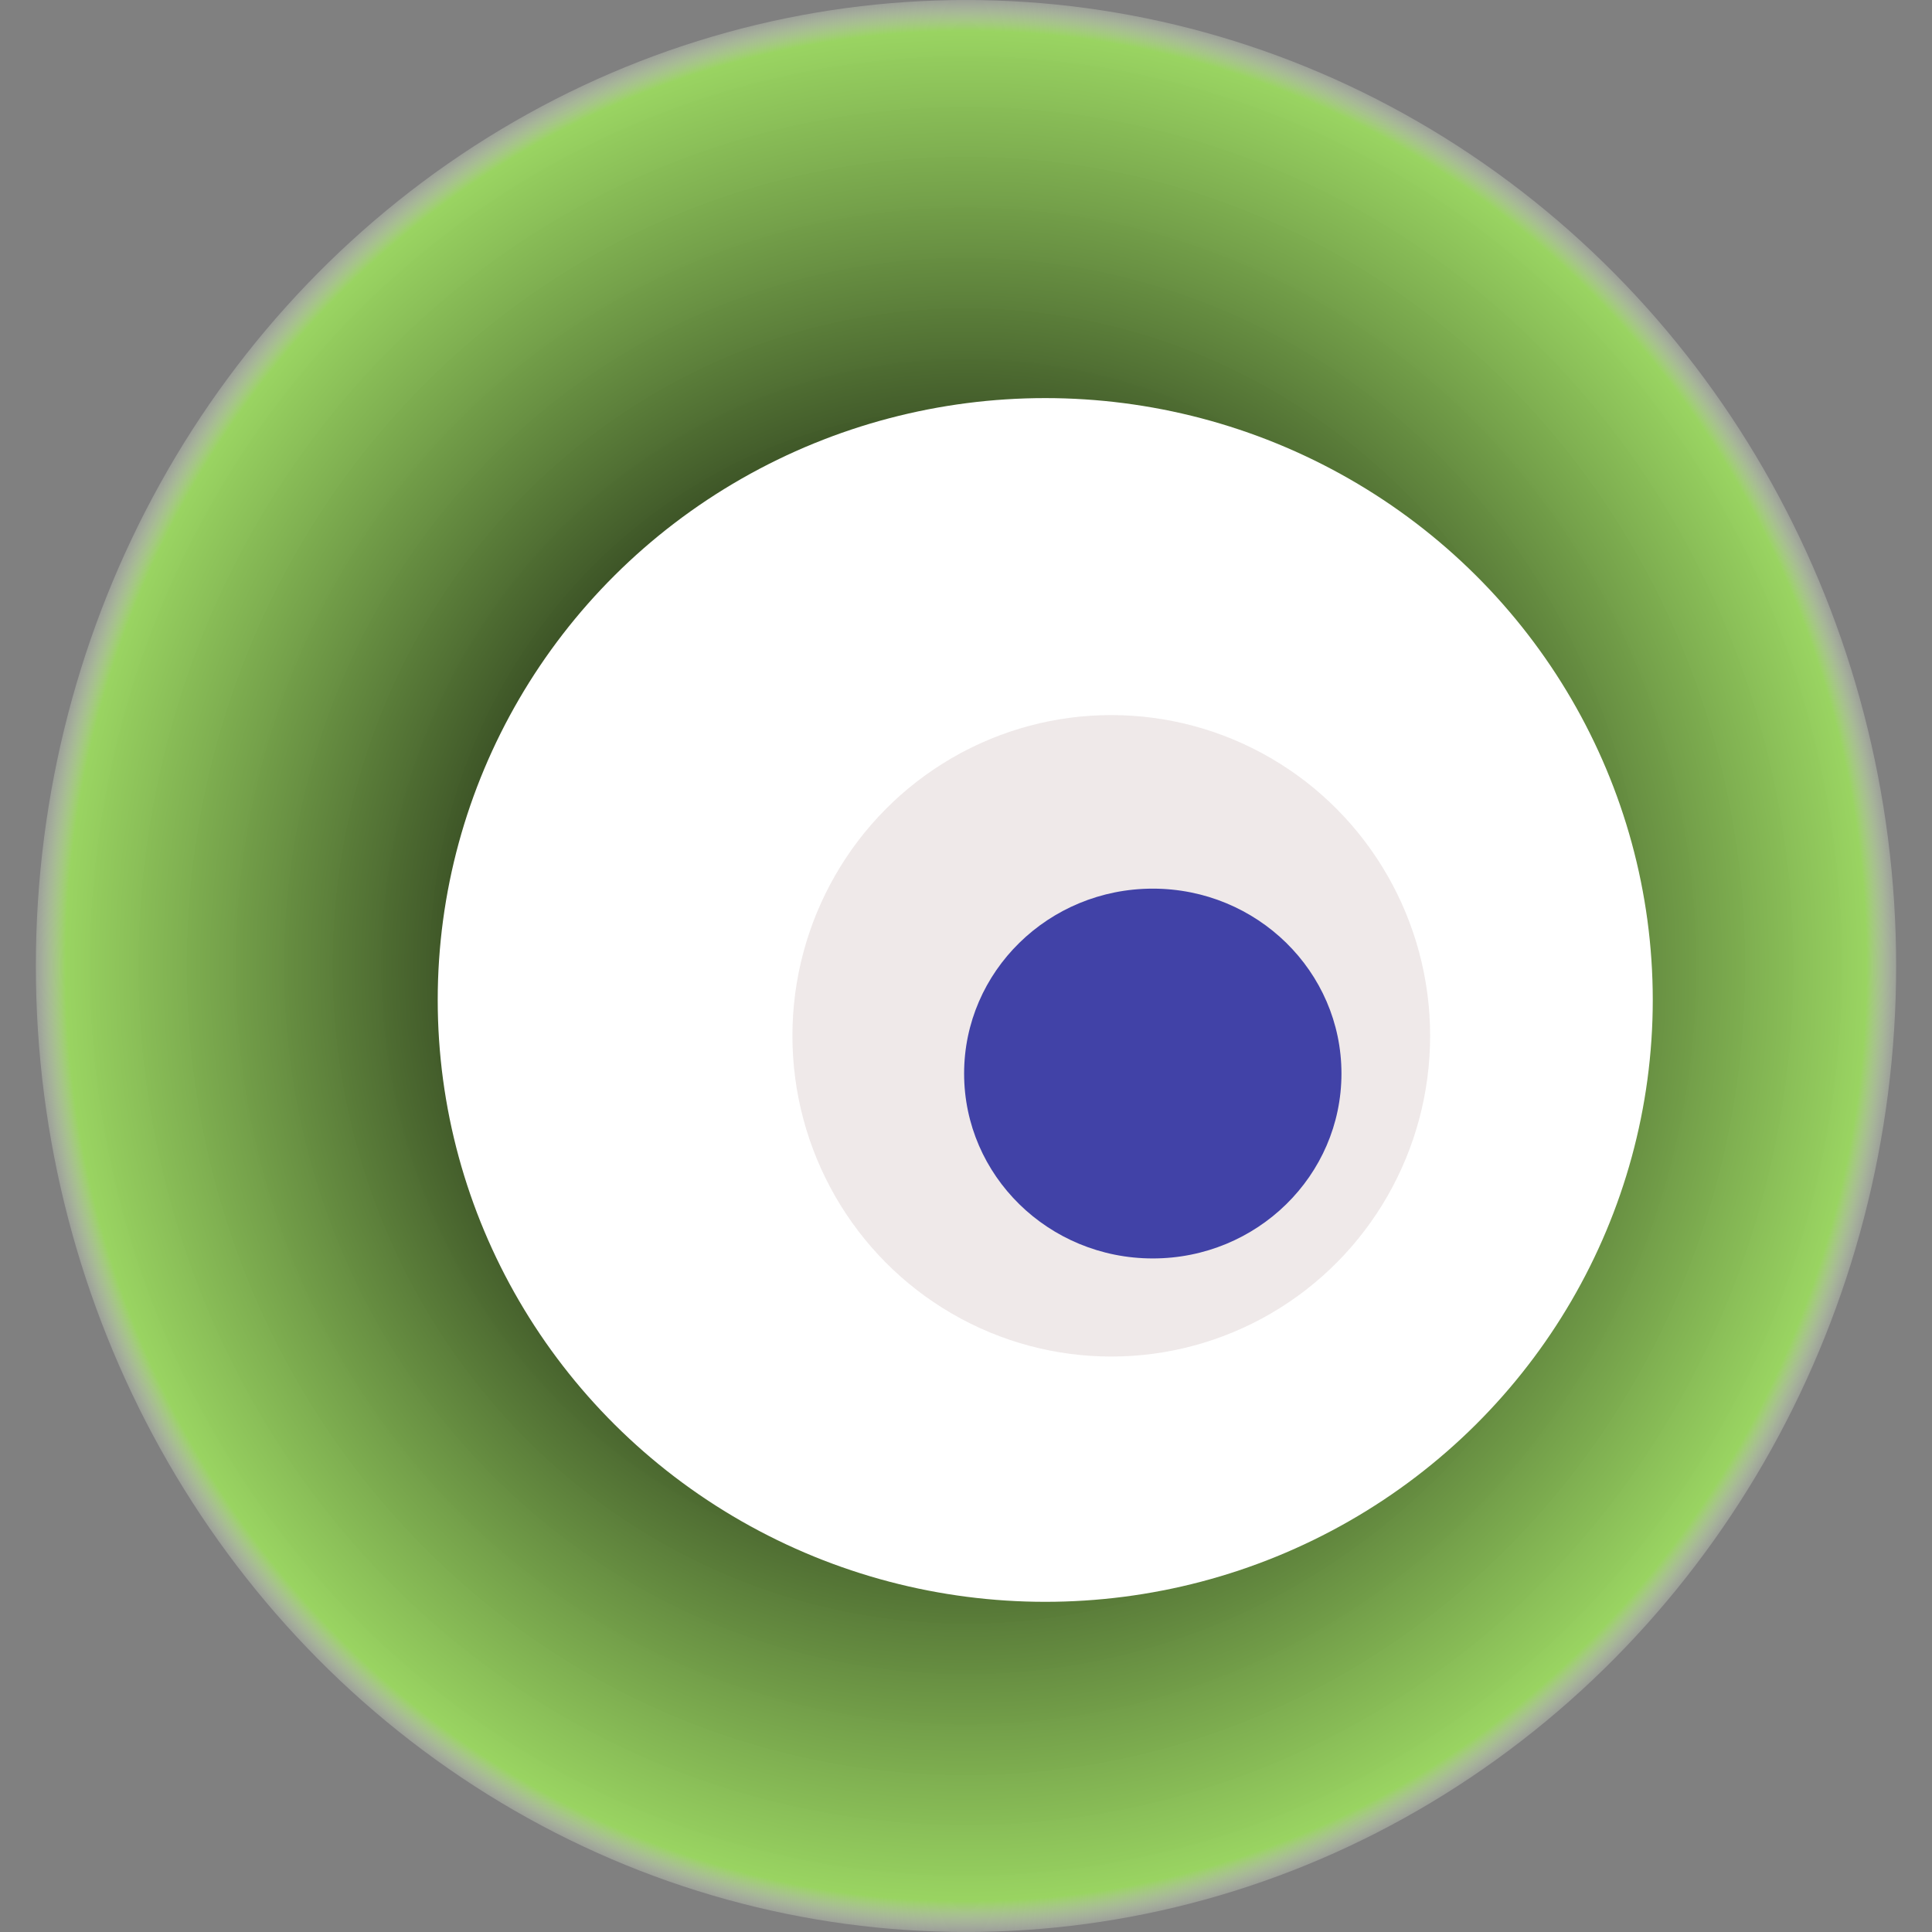
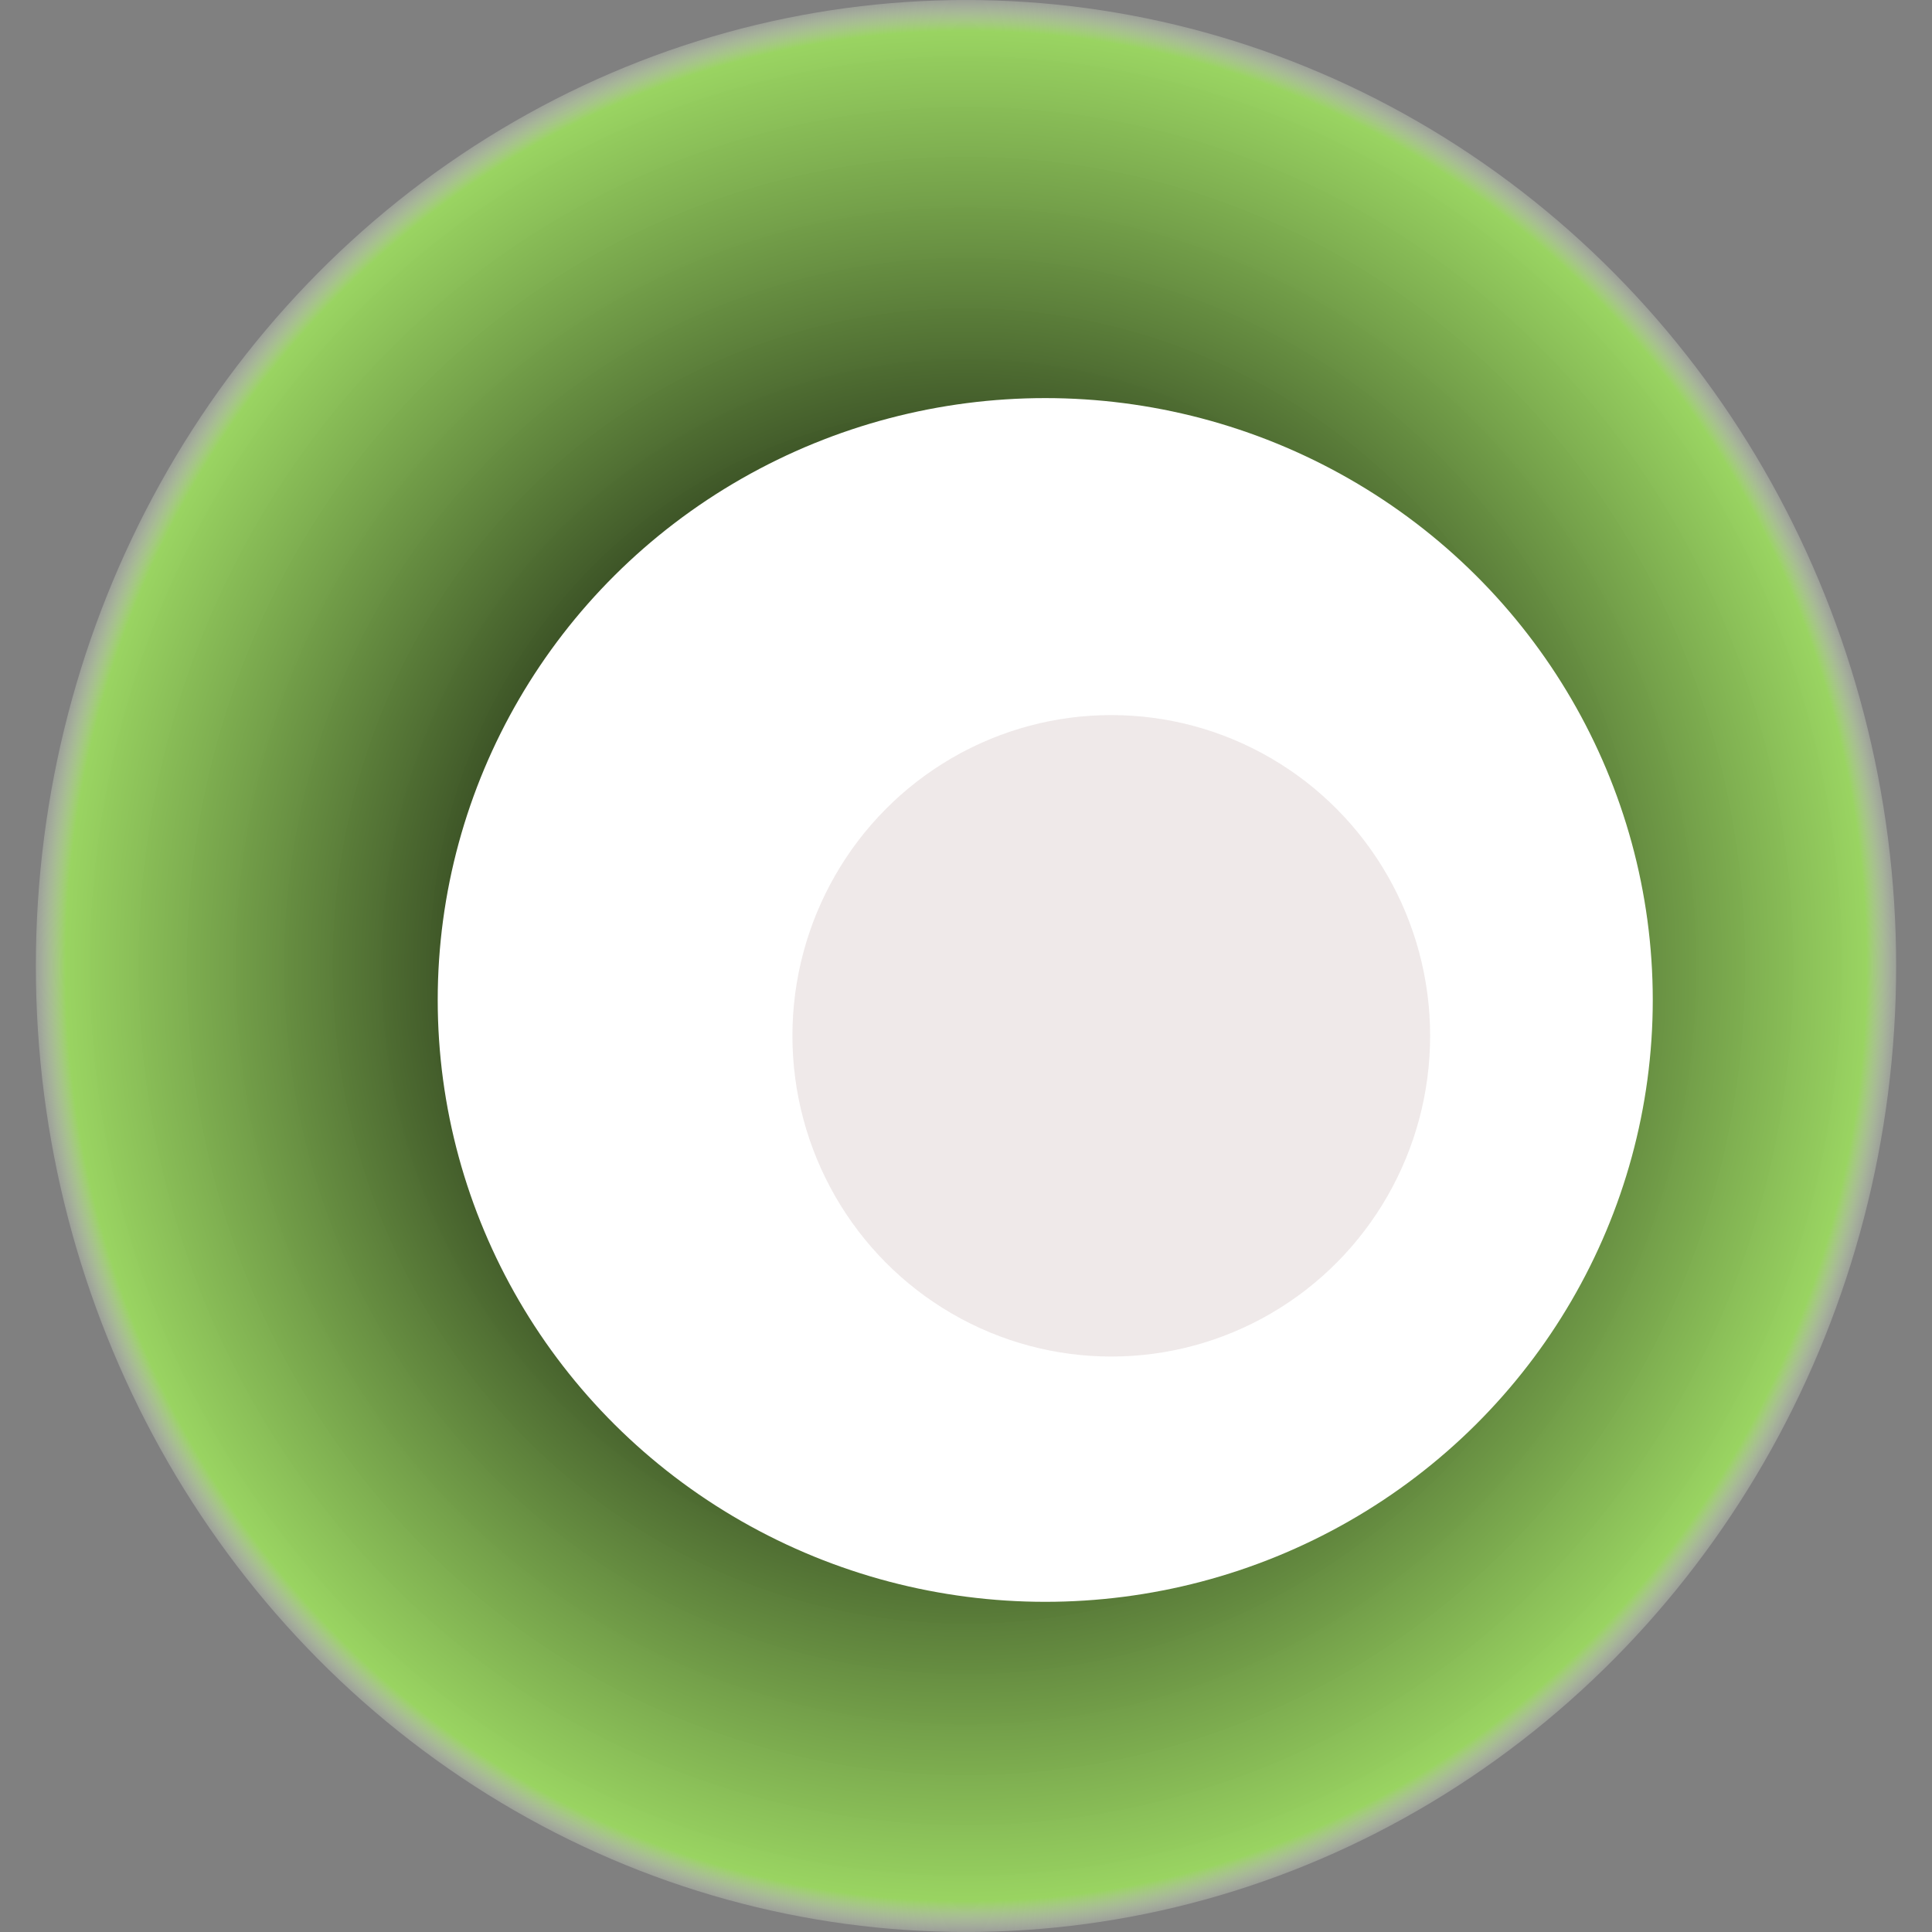
<svg xmlns="http://www.w3.org/2000/svg" width="1024" height="1024">
  <rect width="100%" height="100%" fill="#808080" stroke="none" />
  <g>
    <title>0x5ddf60e62e4f5900d539eab66f9acf9b15530e0b</title>
    <ellipse ry="512" rx="493" cy="512" cx="512" fill="url(#e_1_g)" />
    <ellipse ry="319" rx="322" cy="530" cx="554" fill="#FFF" />
    <ellipse ry="170" rx="169" cy="549" cx="589" fill="rgba(94,32,38,0.1)" />
-     <ellipse ry="98" rx="100" cy="569" cx="611" fill="rgba(22, 24, 150, 0.8)" />
    <animateTransform attributeName="transform" begin="0s" dur="11s" type="rotate" from="0 512 512" to="360 512 512" repeatCount="indefinite" />
    <defs>
      <radialGradient id="e_1_g">
        <stop offset="30%" stop-color="#000" />
        <stop offset="96%" stop-color="rgba(156,221,94,0.9)" />
        <stop offset="100%" stop-color="rgba(255,255,255,0.1)" />
      </radialGradient>
    </defs>
  </g>
</svg>